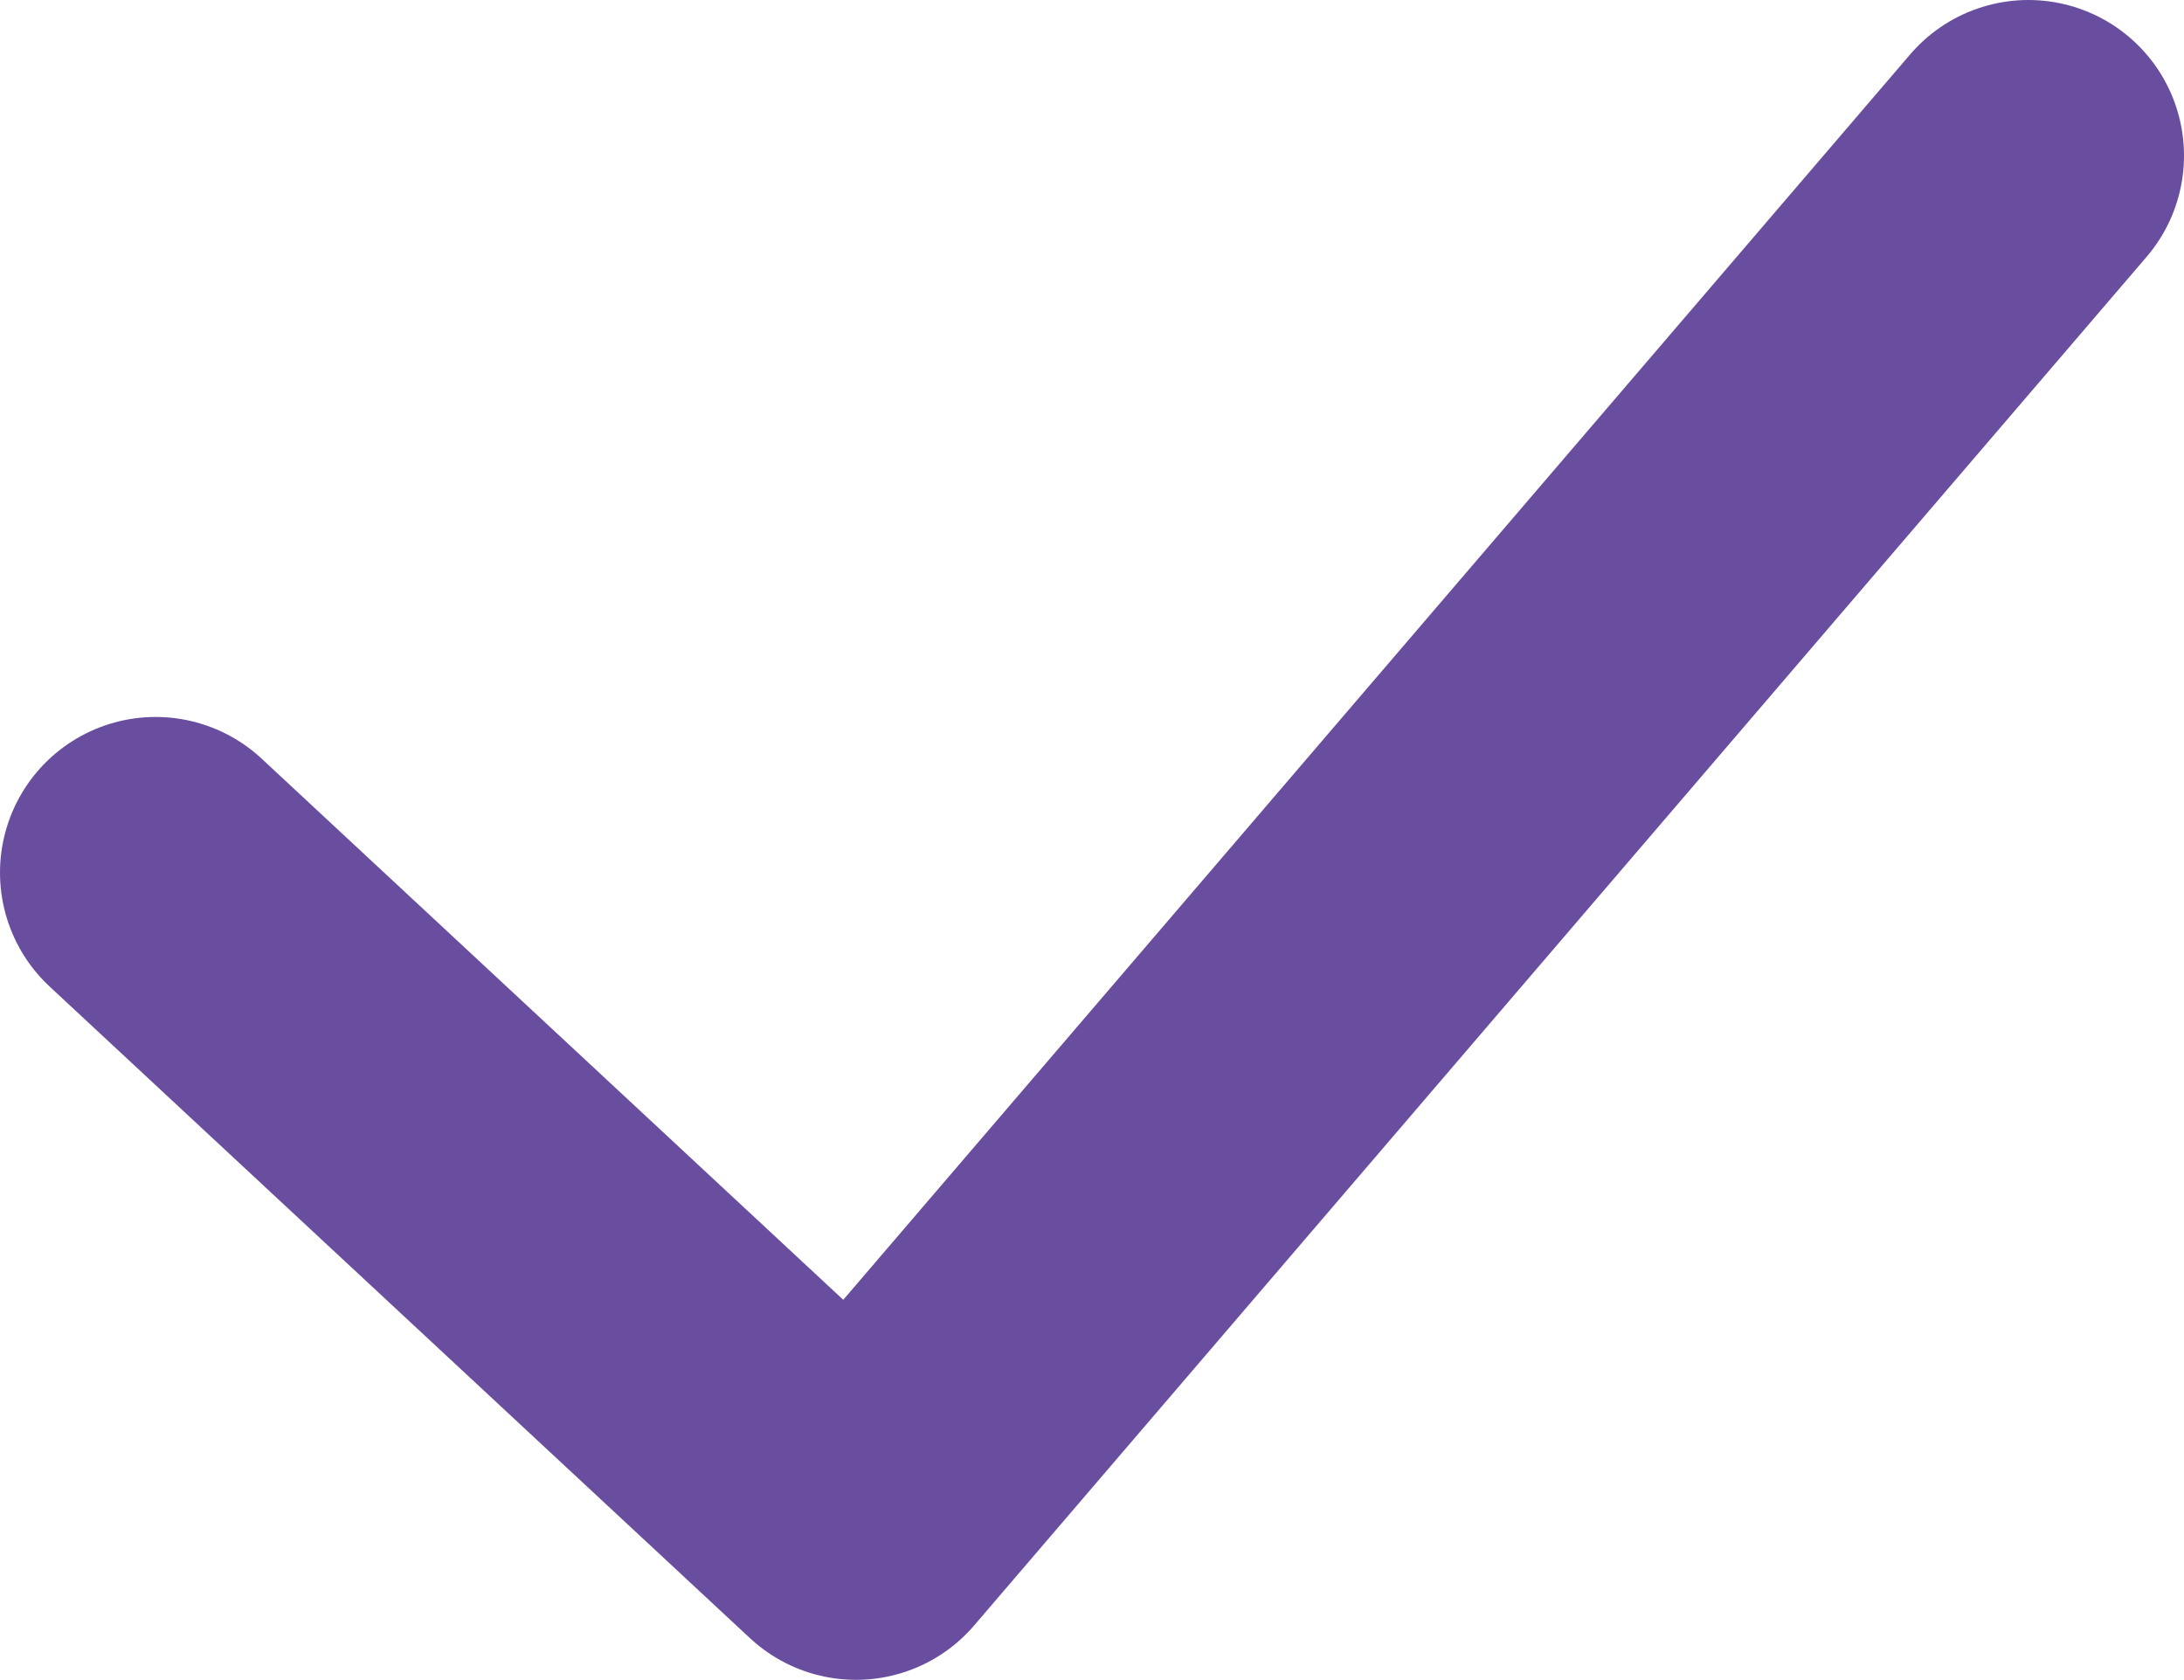
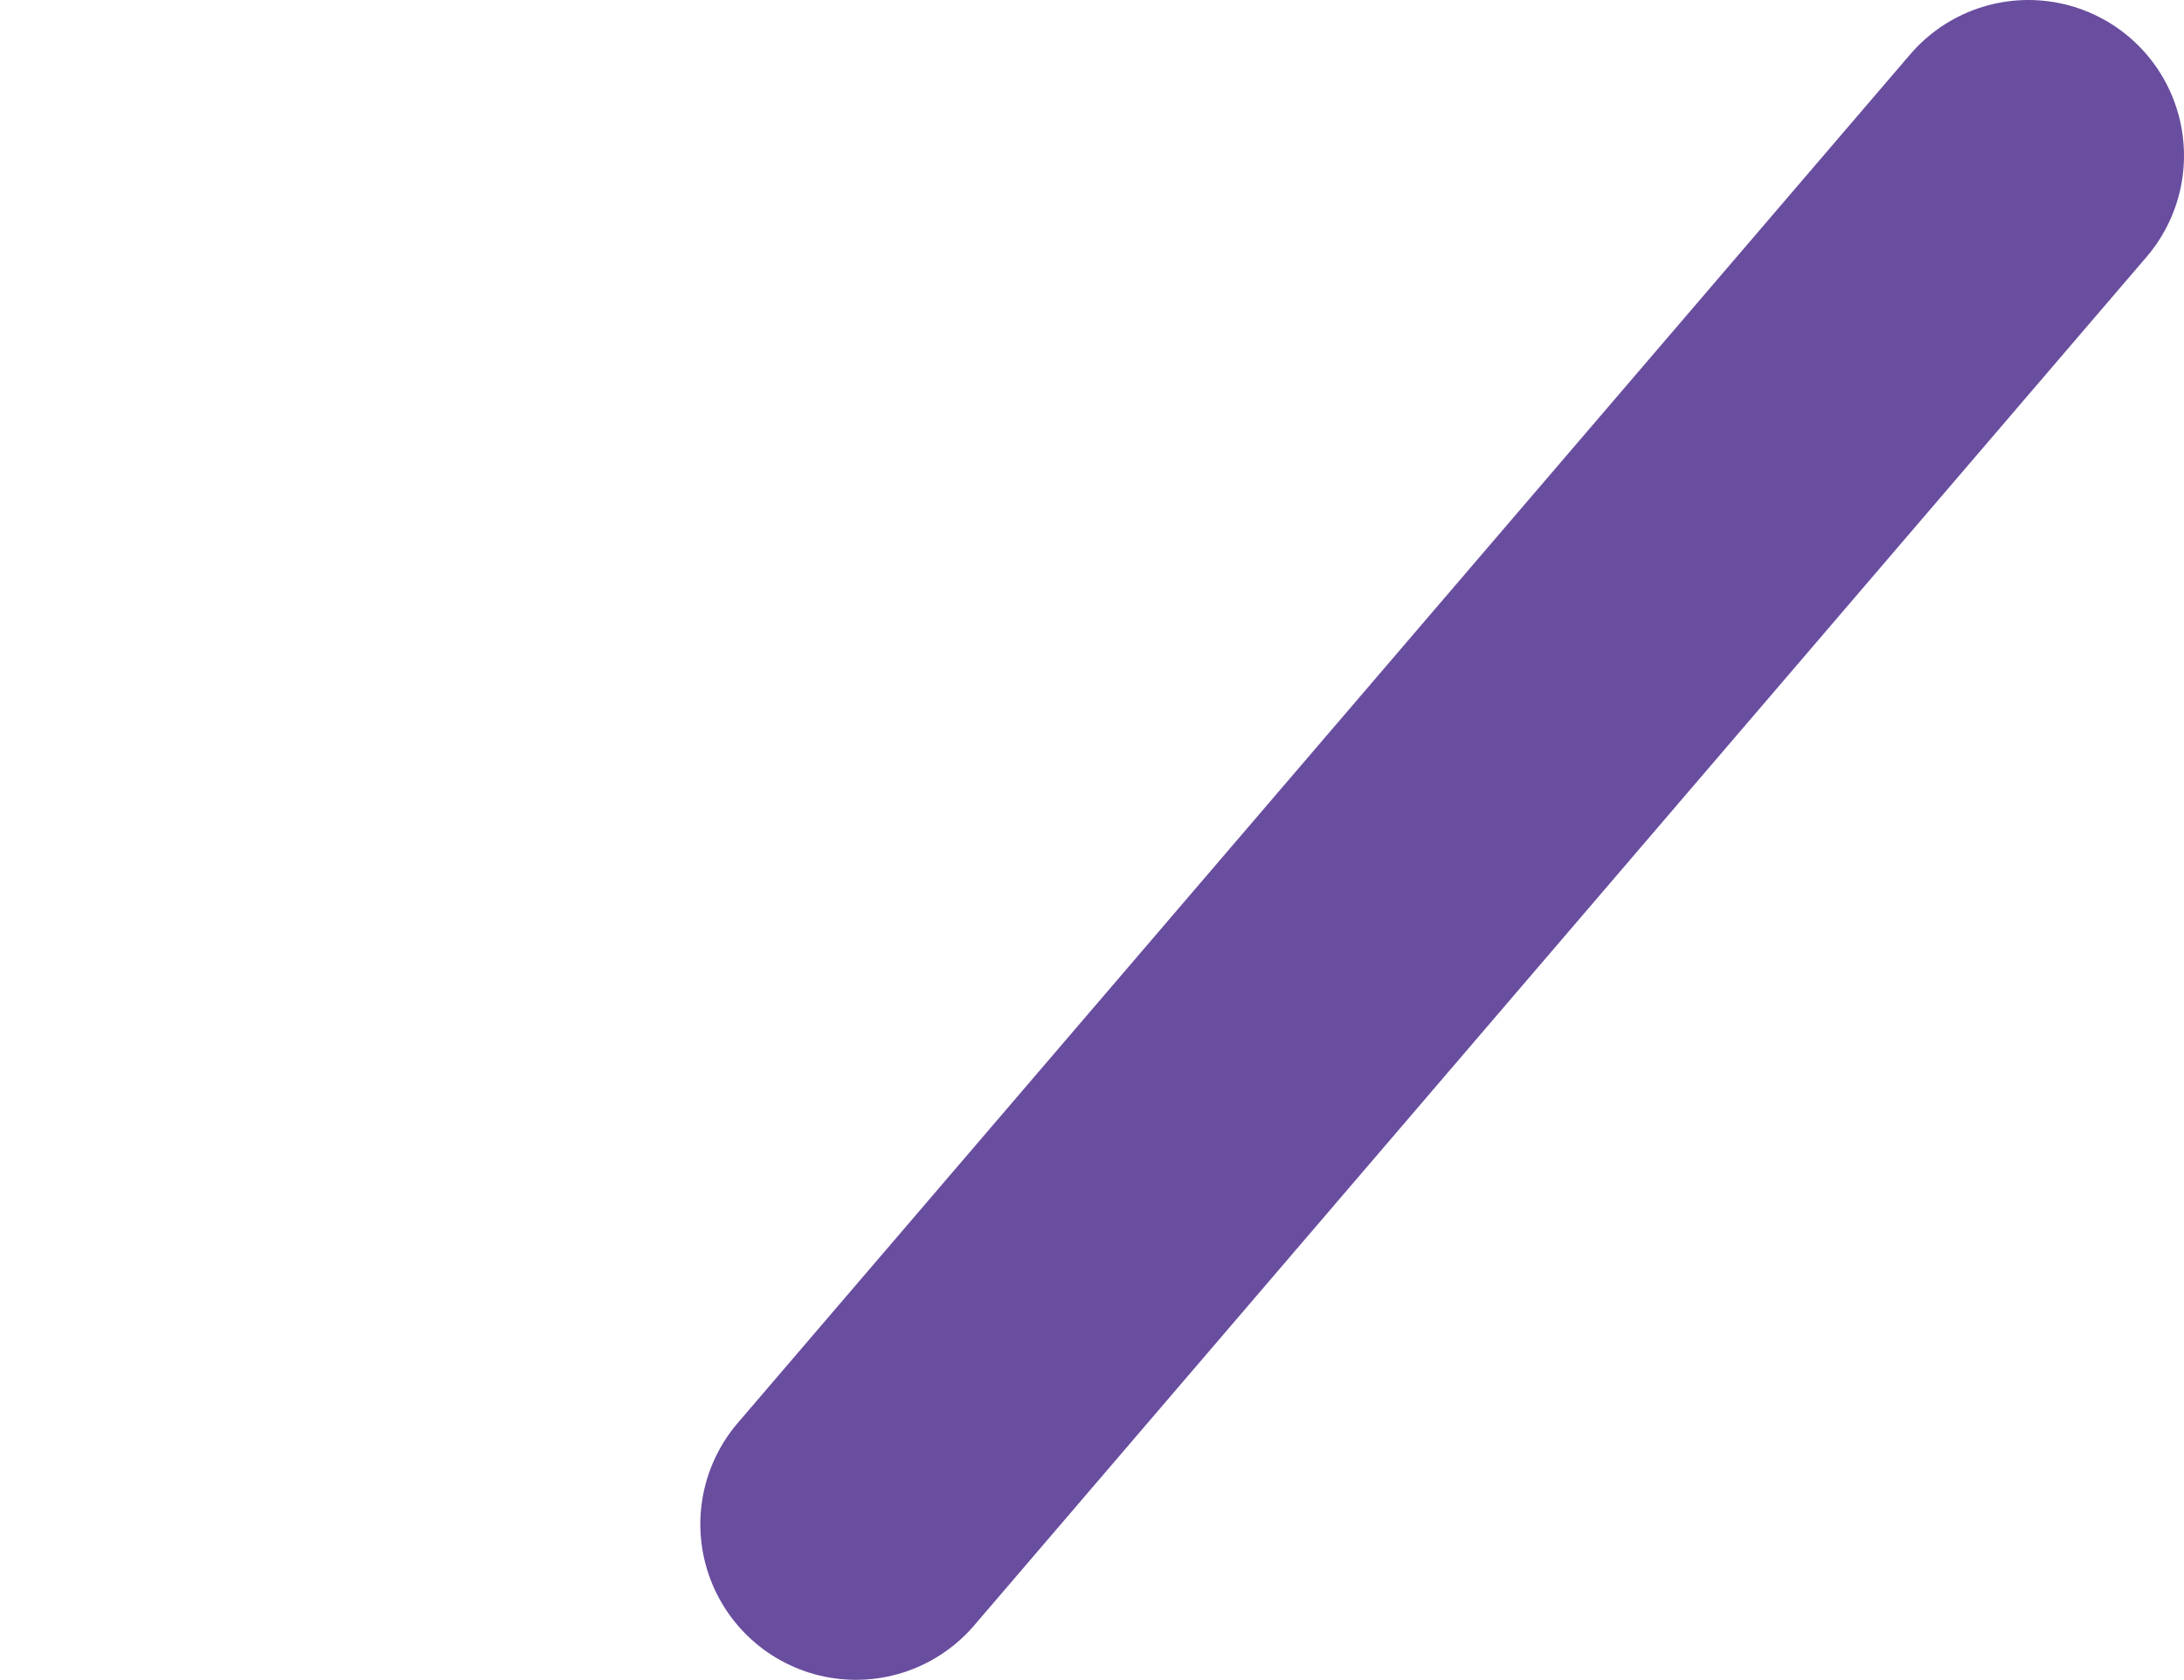
<svg xmlns="http://www.w3.org/2000/svg" id="_レイヤー_1" data-name=" レイヤー 1" width="21.05" height="16.19" viewBox="0 0 21.05 16.19">
  <defs>
    <style>
      .cls-1 {
        fill: none;
        stroke: #694d9f;
        stroke-linecap: round;
        stroke-linejoin: round;
        stroke-width: 3px;
      }
    </style>
  </defs>
-   <path id="plan-icon-check_original" data-name="plan-icon-check original" class="cls-1" d="M19.55,1.5l-11.3,13.19L1.5,8.41" />
+   <path id="plan-icon-check_original" data-name="plan-icon-check original" class="cls-1" d="M19.55,1.5l-11.3,13.19" />
</svg>